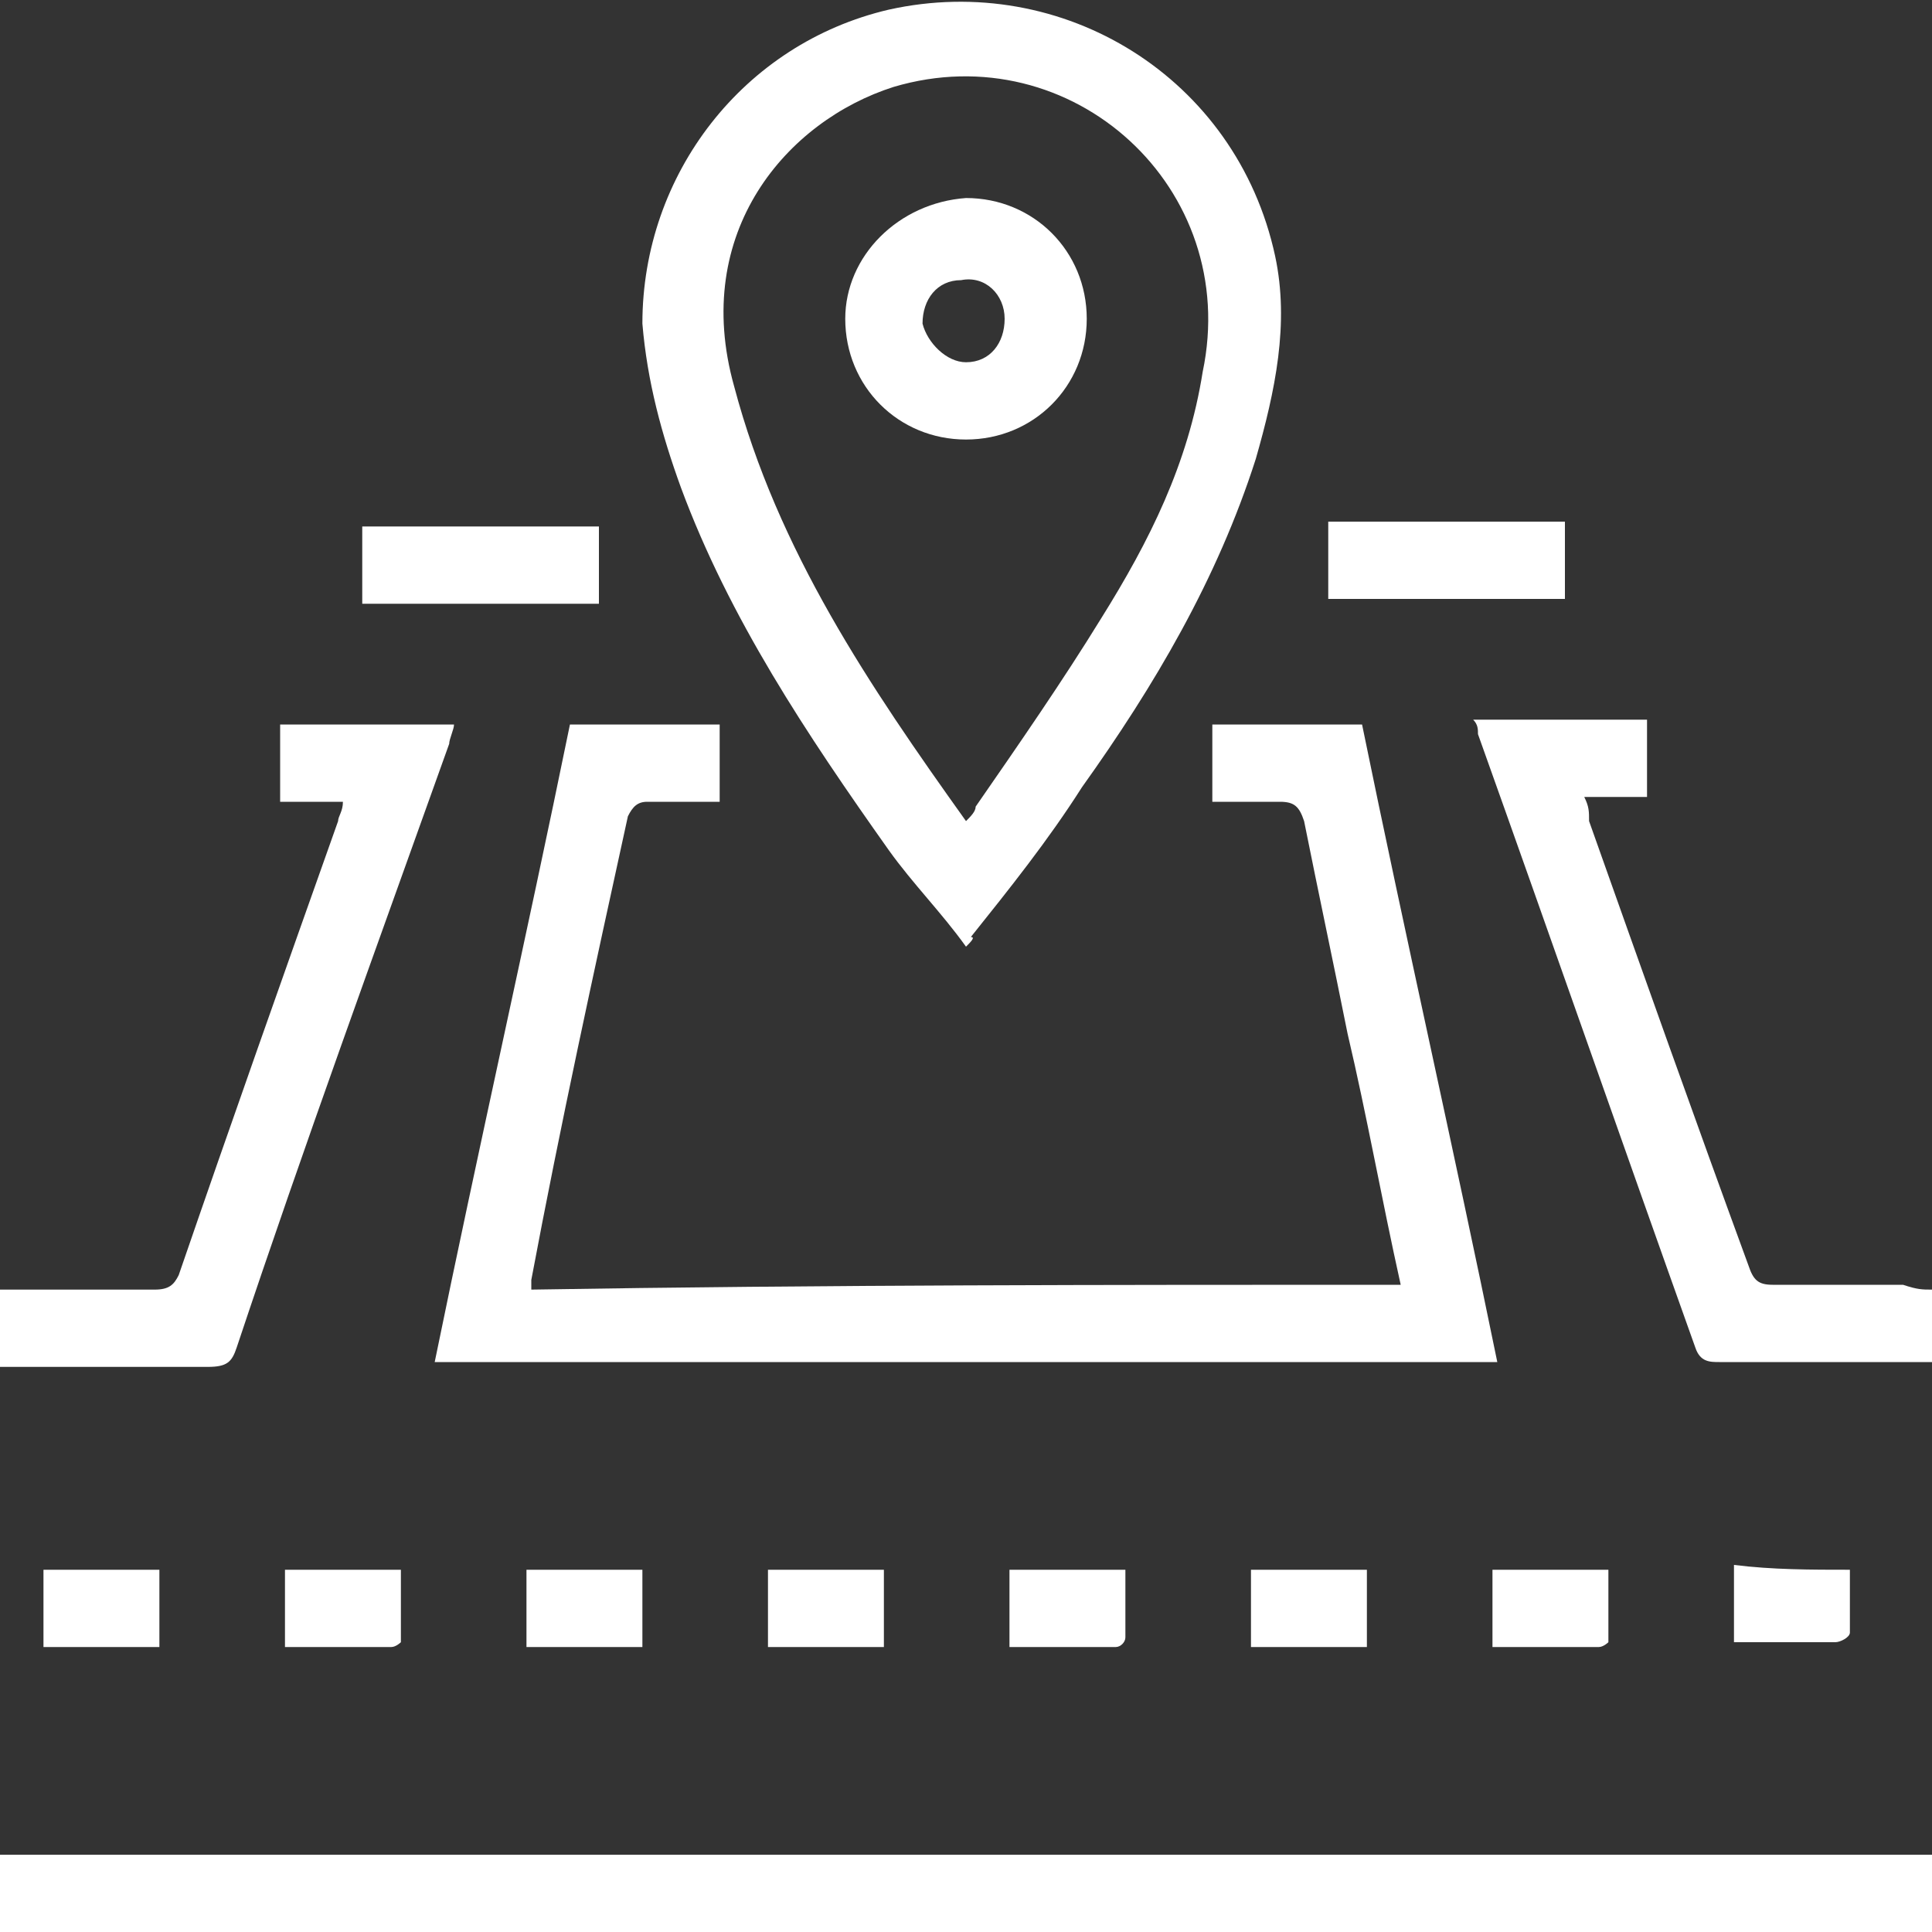
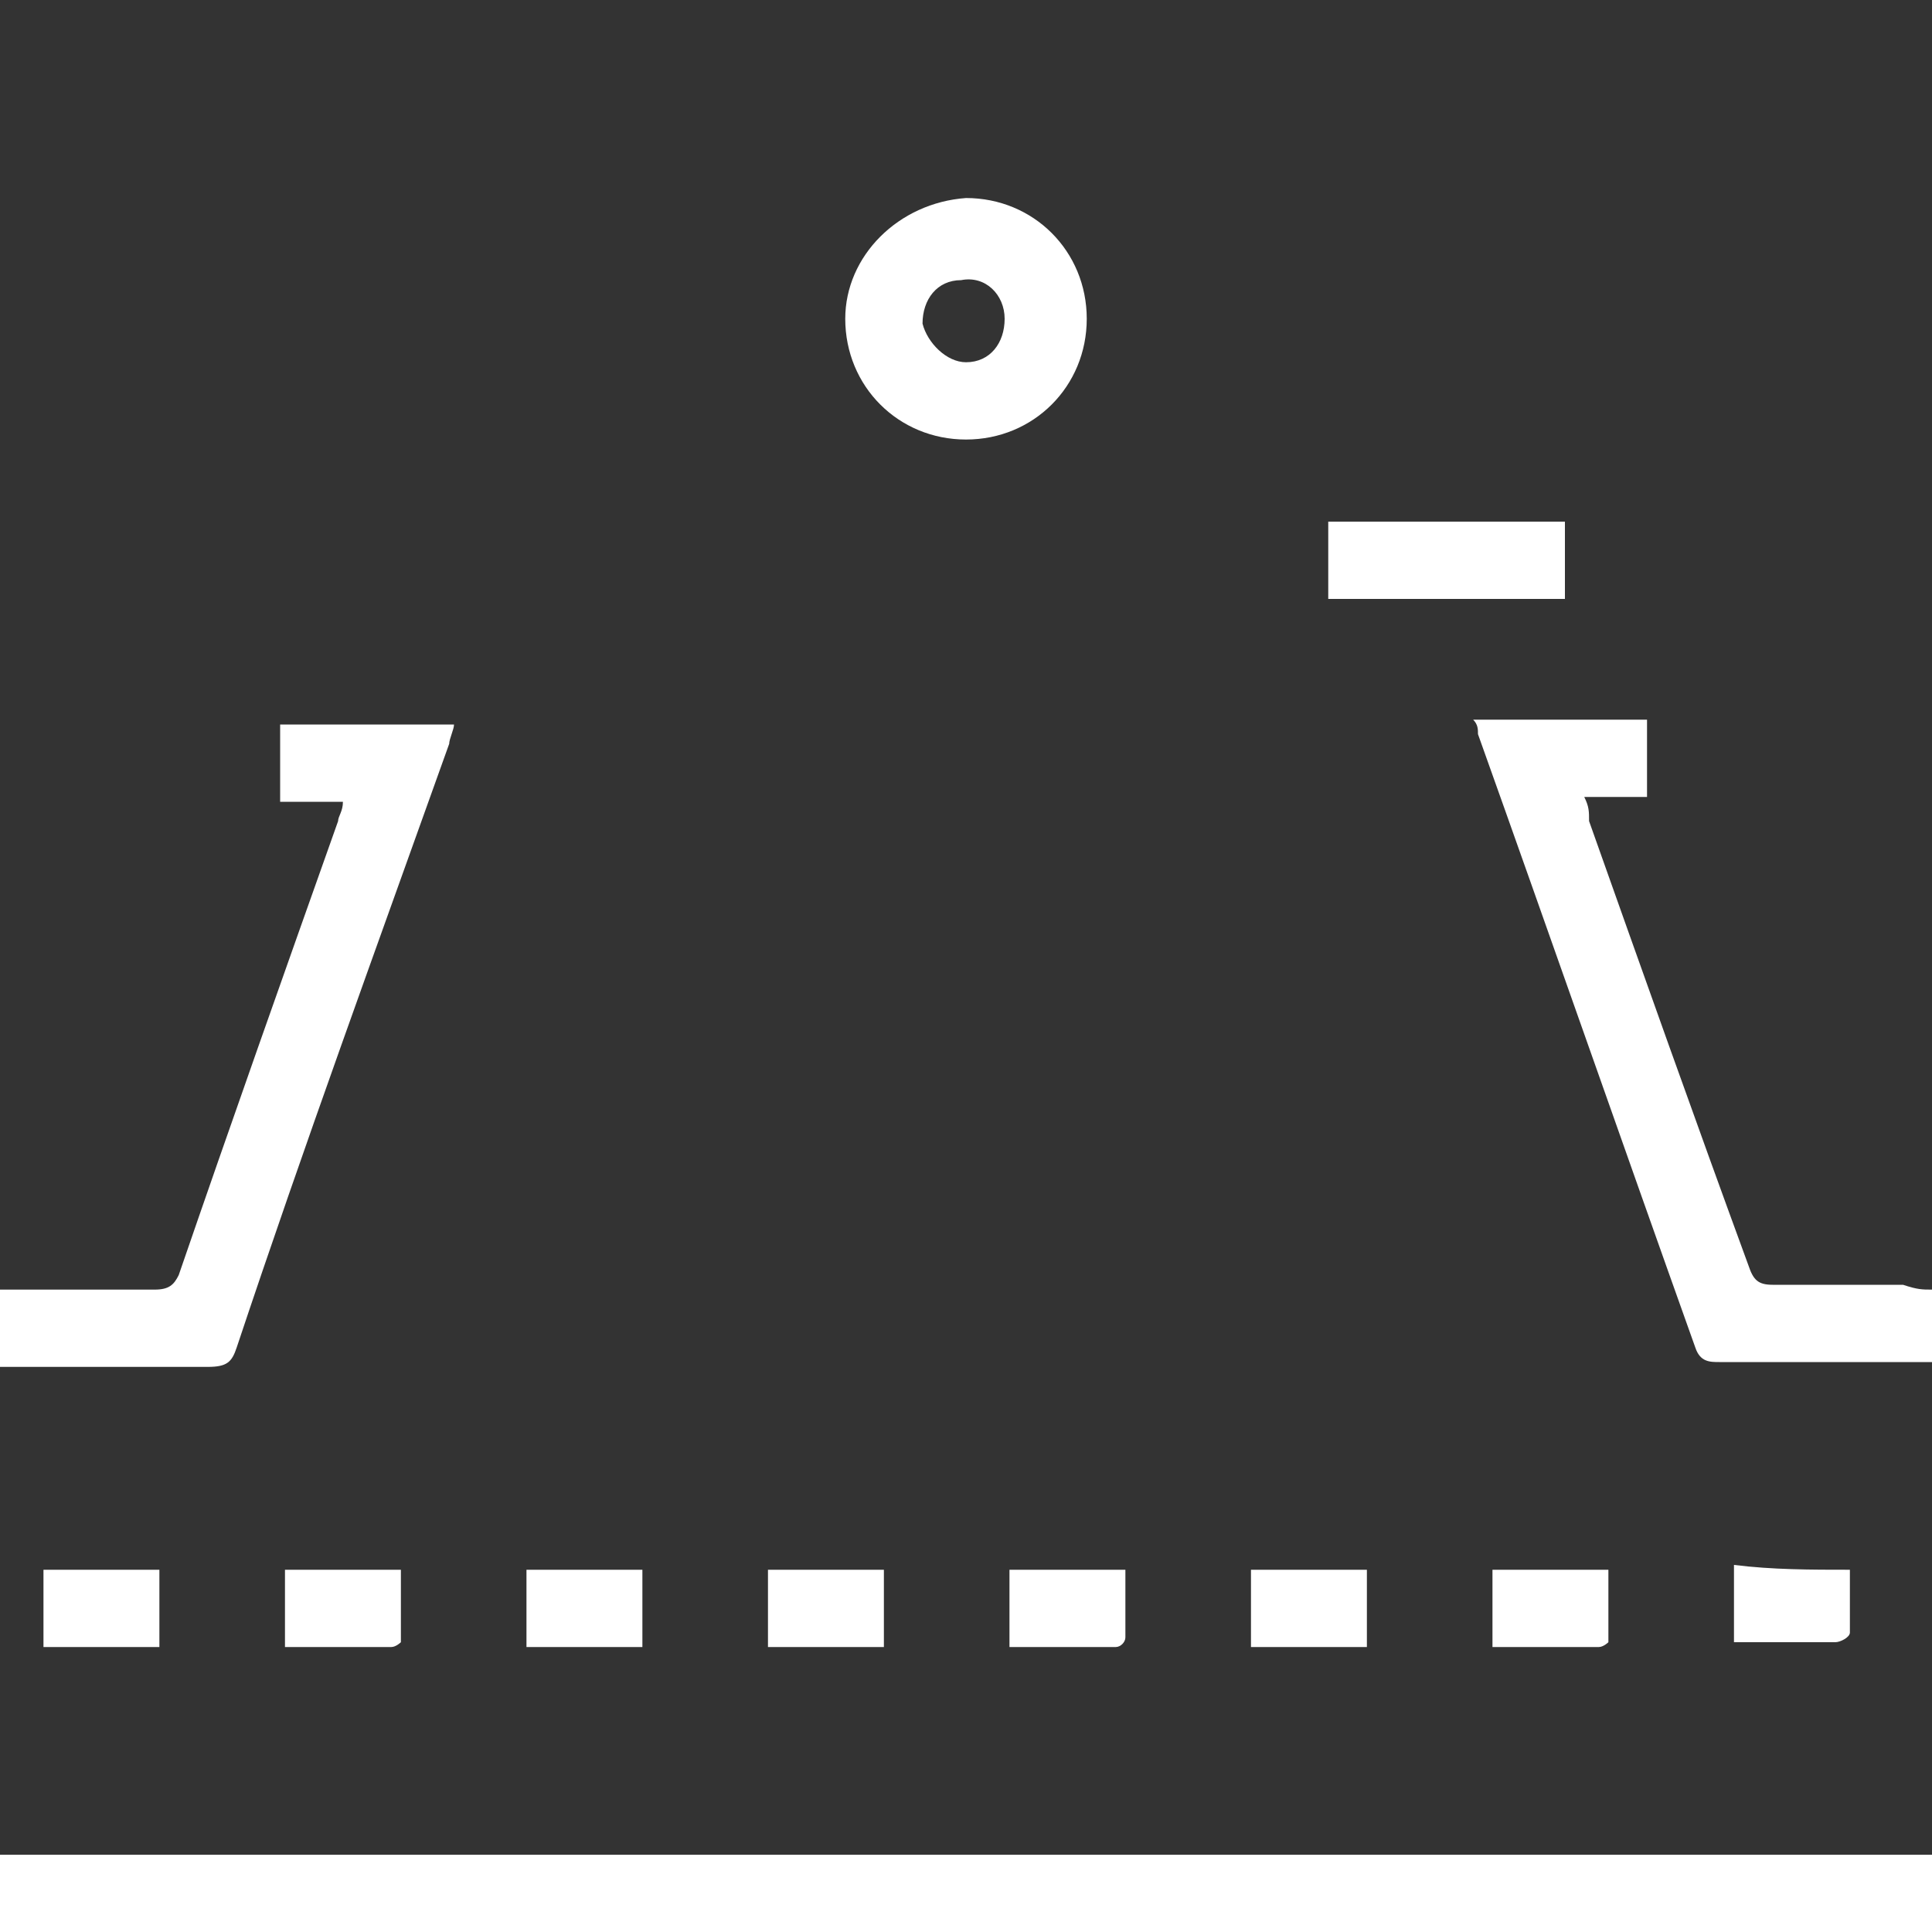
<svg xmlns="http://www.w3.org/2000/svg" version="1.1" id="Layer_1" x="0px" y="0px" viewBox="0 0 40 40" style="enable-background:new 0 0 40 40;" xml:space="preserve">
  <rect x="0" y="0" width="40" height="40" fill="#333333" stroke="none" />
  <style type="text/css">
	.st0{fill:#FFFFFF;}
</style>
  <g>
    <path class="st0" d="M0,38.4c0.2,0,0.4,0,0.6,0c12.9,0,25.9,0,38.8,0c0.2,0,0.4,0,0.6,0c0,0.6,0,1.1,0,1.6c-13.3,0-26.7,0-40,0   C0,39.5,0,38.9,0,38.4z" />
    <path class="st0" d="M0,26.7c1.1,0,2.2,0,3.2,0c0.3,0,0.4-0.1,0.5-0.3C4.8,23.2,5.9,20.1,7,17c0-0.1,0.1-0.2,0.1-0.4   c-0.4,0-0.8,0-1.3,0c0-0.6,0-1.1,0-1.6c1.2,0,2.3,0,3.6,0c0,0.1-0.1,0.3-0.1,0.4c-1.5,4.2-3,8.3-4.4,12.5c-0.1,0.3-0.2,0.4-0.6,0.4   c-1.4,0-2.9,0-4.3,0C0,27.8,0,27.2,0,26.7z" />
-     <path class="st0" d="M29,26.6c-0.4-1.8-0.7-3.5-1.1-5.2c-0.3-1.5-0.6-2.9-0.9-4.4c-0.1-0.3-0.2-0.4-0.5-0.4c-0.5,0-0.9,0-1.4,0   c0-0.5,0-1.1,0-1.6c1,0,2.1,0,3.1,0c0.9,4.4,1.9,8.8,2.8,13.2c-7.3,0-14.7,0-22,0c0.9-4.4,1.9-8.8,2.8-13.2c1,0,2.1,0,3.1,0   c0,0.5,0,1,0,1.6c-0.5,0-1,0-1.5,0c-0.2,0-0.3,0.1-0.4,0.3c-0.7,3.2-1.4,6.4-2,9.6c0,0,0,0.1,0,0.2C17,26.6,23,26.6,29,26.6z" />
-     <path class="st0" d="M20,19.6c-0.5-0.7-1.1-1.3-1.6-2c-1.7-2.4-3.3-4.8-4.3-7.5c-0.4-1.1-0.7-2.2-0.8-3.4c0-3.1,2.1-5.8,5.1-6.5   c3.6-0.8,7.2,1.4,8,5.1c0.3,1.4,0,2.8-0.4,4.2c-0.8,2.5-2.1,4.7-3.6,6.8c-0.7,1.1-1.5,2.1-2.3,3.1C20.2,19.4,20.1,19.5,20,19.6z    M20,17c0.1-0.1,0.2-0.2,0.2-0.3c0.9-1.3,1.8-2.6,2.6-3.9c1-1.6,1.8-3.2,2.1-5.1c0.8-3.8-2.7-7-6.4-5.9c-2.2,0.7-4.2,3-3.3,6.2   C16.1,11.4,18,14.2,20,17z" />
    <path class="st0" d="M40,26.7c0,0.5,0,1,0,1.5c-0.1,0-0.2,0-0.4,0c-1.3,0-2.7,0-4,0c-0.2,0-0.4,0-0.5-0.3c-1.5-4.2-3-8.5-4.5-12.7   c0-0.1,0-0.2-0.1-0.3c1.2,0,2.4,0,3.6,0c0,0.5,0,1,0,1.6c-0.4,0-0.8,0-1.3,0c0.1,0.2,0.1,0.3,0.1,0.5c1.1,3.1,2.2,6.2,3.3,9.2   c0.1,0.3,0.2,0.4,0.5,0.4c0.9,0,1.8,0,2.7,0C39.7,26.7,39.8,26.7,40,26.7z" />
-     <path class="st0" d="M7.5,10.9c1.6,0,3.3,0,4.9,0c0,0.5,0,1,0,1.6c-1.6,0-3.3,0-4.9,0C7.5,11.9,7.5,11.4,7.5,10.9z" />
    <path class="st0" d="M27.5,12.4c0-0.5,0-1,0-1.6c1.6,0,3.3,0,4.9,0c0,0.5,0,1,0,1.6C30.8,12.4,29.2,12.4,27.5,12.4z" />
    <path class="st0" d="M3.3,32.5c0,0.5,0,1,0,1.6c-0.8,0-1.6,0-2.4,0c0-0.5,0-1,0-1.6C1.7,32.5,2.5,32.5,3.3,32.5z" />
    <path class="st0" d="M5.9,34.1c0-0.6,0-1.1,0-1.6c0.8,0,1.6,0,2.4,0c0,0.5,0,1,0,1.5c0,0-0.1,0.1-0.2,0.1   C7.4,34.1,6.6,34.1,5.9,34.1z" />
    <path class="st0" d="M10.9,34.1c0-0.5,0-1,0-1.6c0.8,0,1.6,0,2.4,0c0,0.5,0,1,0,1.6C12.5,34.1,11.7,34.1,10.9,34.1z" />
-     <path class="st0" d="M18.3,32.5c0,0.5,0,1,0,1.6c-0.8,0-1.6,0-2.4,0c0-0.5,0-1,0-1.6C16.7,32.5,17.5,32.5,18.3,32.5z" />
+     <path class="st0" d="M18.3,32.5c0,0.5,0,1,0,1.6c-0.8,0-1.6,0-2.4,0c0-0.5,0-1,0-1.6z" />
    <path class="st0" d="M20.9,32.5c0.8,0,1.6,0,2.4,0c0,0.5,0,0.9,0,1.4c0,0.1-0.1,0.2-0.2,0.2c-0.7,0-1.4,0-2.2,0   C20.9,33.6,20.9,33.1,20.9,32.5z" />
    <path class="st0" d="M28.3,32.5c0,0.5,0,1,0,1.6c-0.8,0-1.6,0-2.4,0c0-0.5,0-1,0-1.6C26.7,32.5,27.5,32.5,28.3,32.5z" />
    <path class="st0" d="M30.9,34.1c0-0.6,0-1.1,0-1.6c0.8,0,1.6,0,2.4,0c0,0.5,0,1,0,1.5c0,0-0.1,0.1-0.2,0.1   C32.4,34.1,31.7,34.1,30.9,34.1z" />
    <path class="st0" d="M38.3,32.5c0,0.5,0,0.9,0,1.3c0,0.1-0.2,0.2-0.3,0.2c-0.7,0-1.4,0-2.1,0c0-0.5,0-1,0-1.6   C36.7,32.5,37.5,32.5,38.3,32.5z" />
    <path class="st0" d="M20,9.1c-1.4,0-2.5-1.1-2.5-2.5c0-1.3,1.1-2.4,2.5-2.5c1.4,0,2.5,1.1,2.5,2.5C22.5,8,21.4,9.1,20,9.1z M20,7.5   c0.5,0,0.8-0.4,0.8-0.9c0-0.5-0.4-0.9-0.9-0.8c-0.5,0-0.8,0.4-0.8,0.9C19.2,7.1,19.6,7.5,20,7.5z" />
  </g>
</svg>